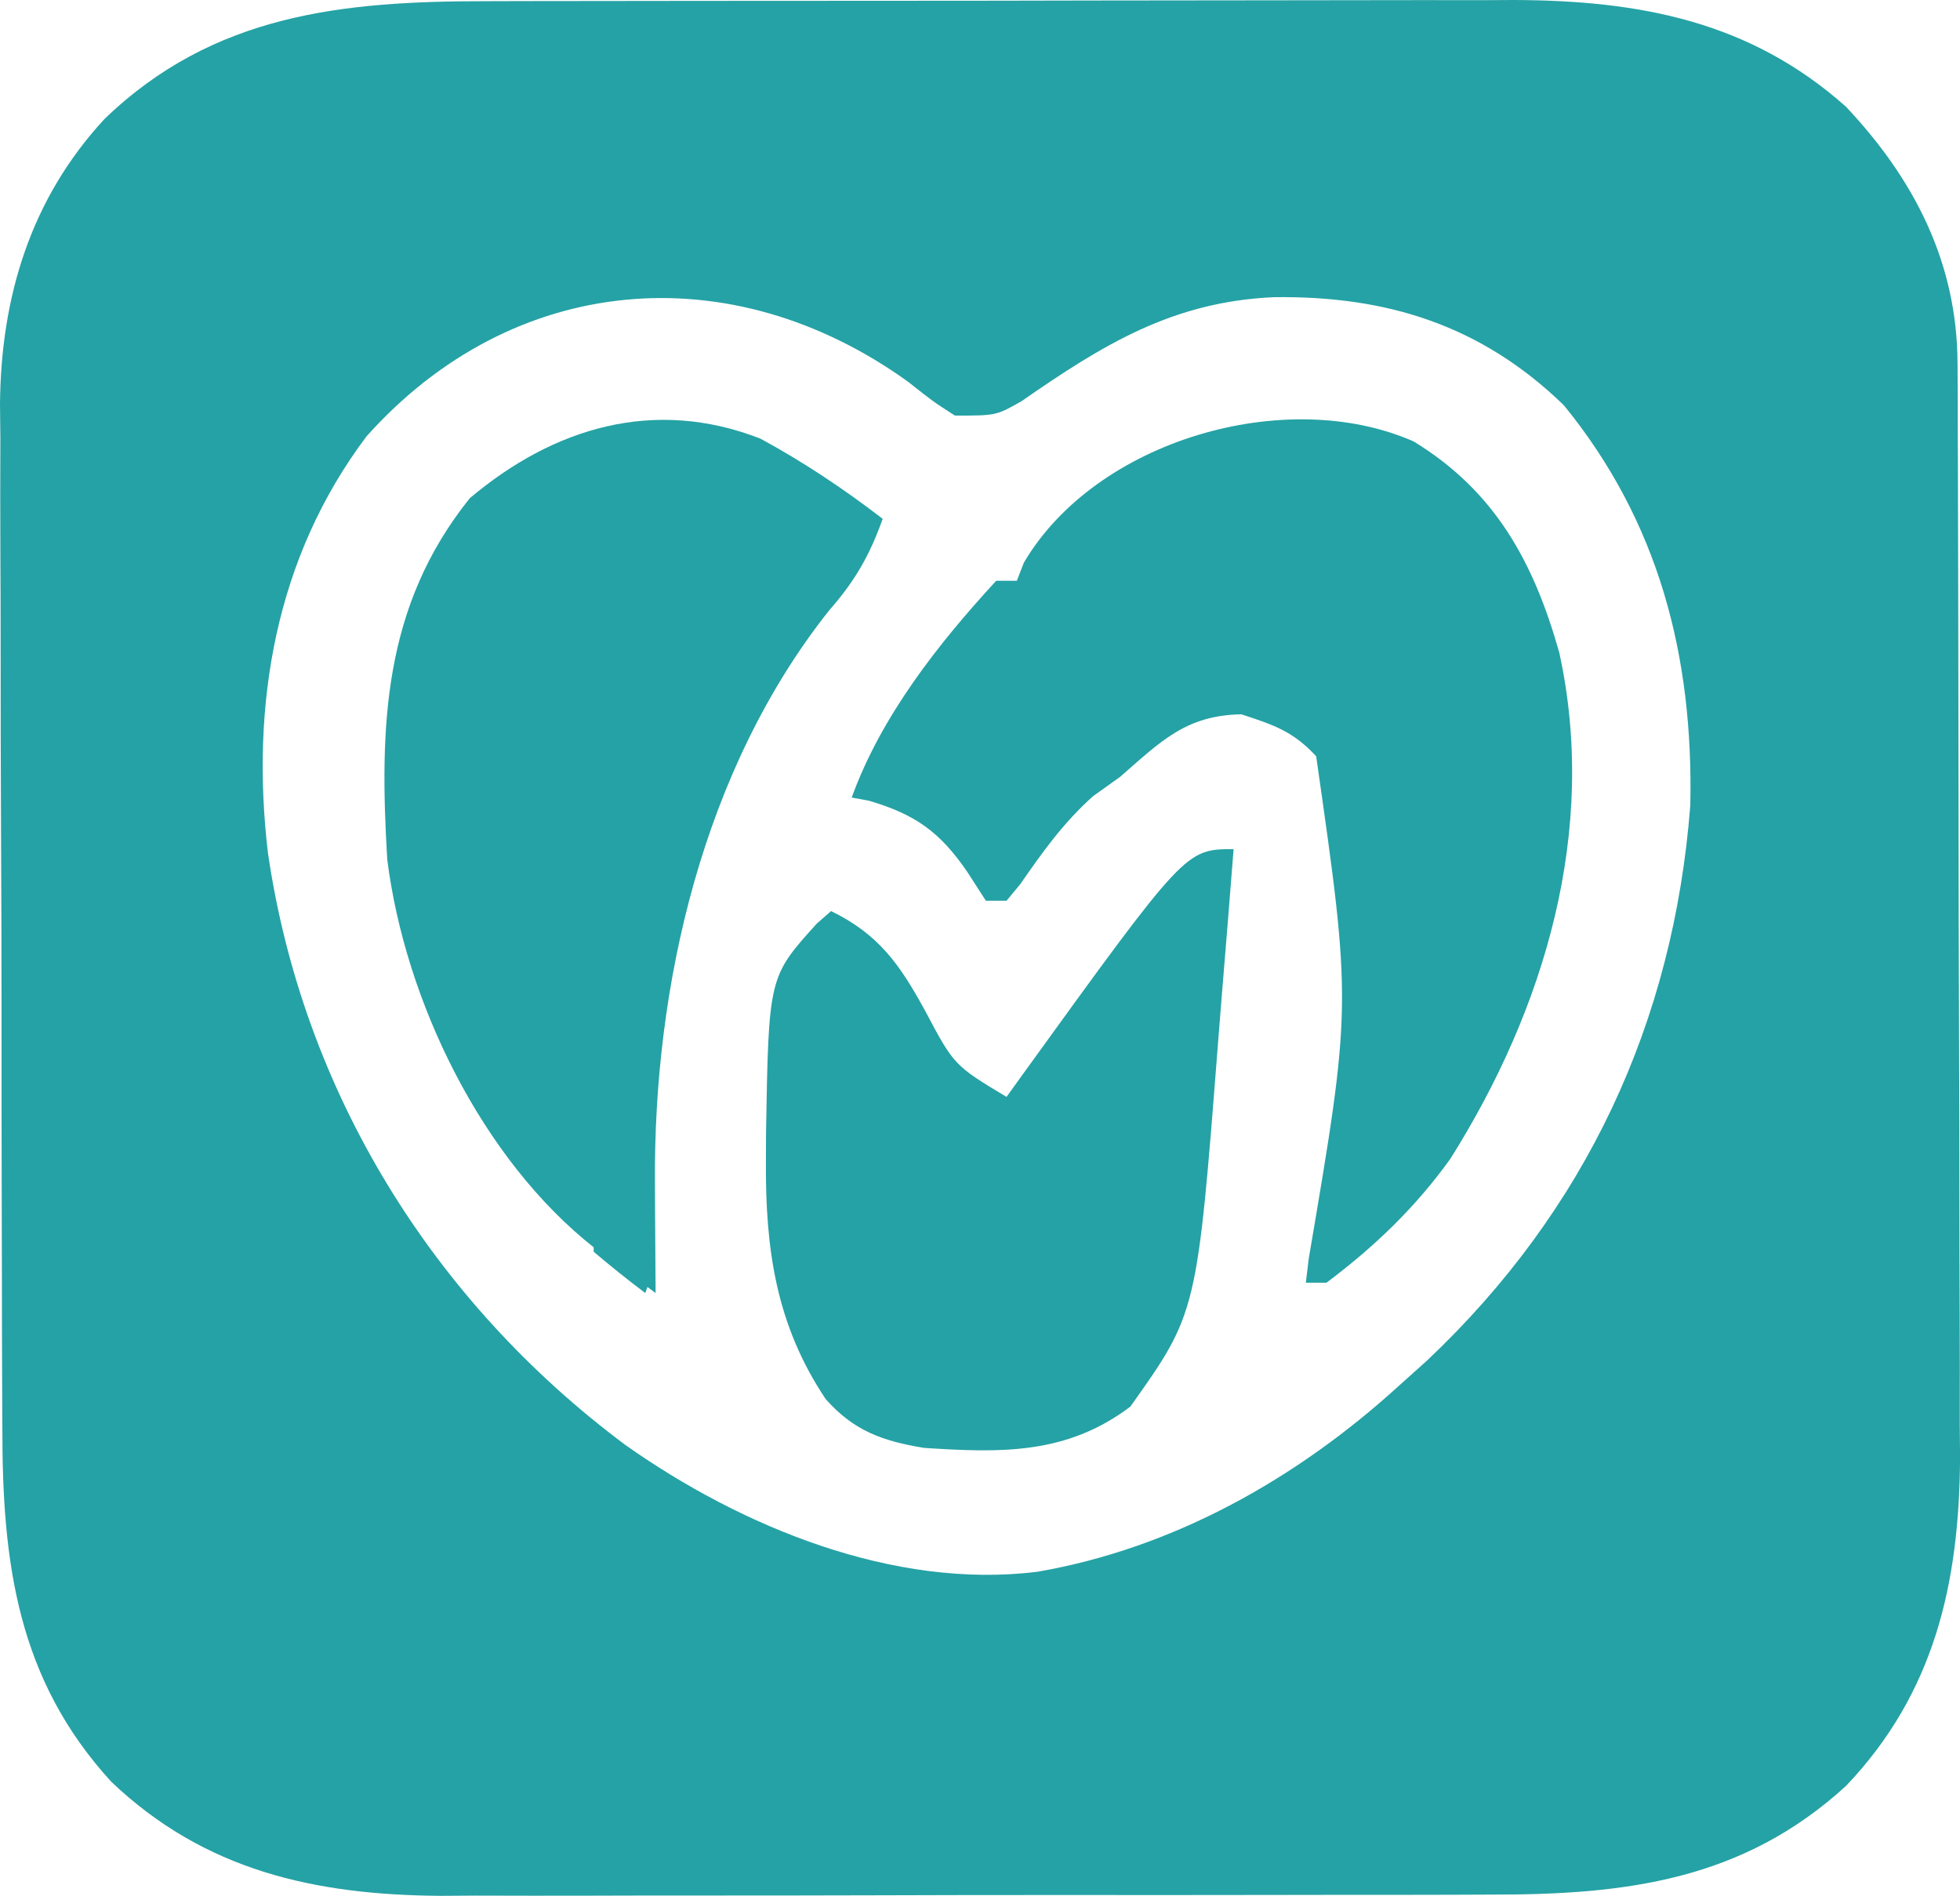
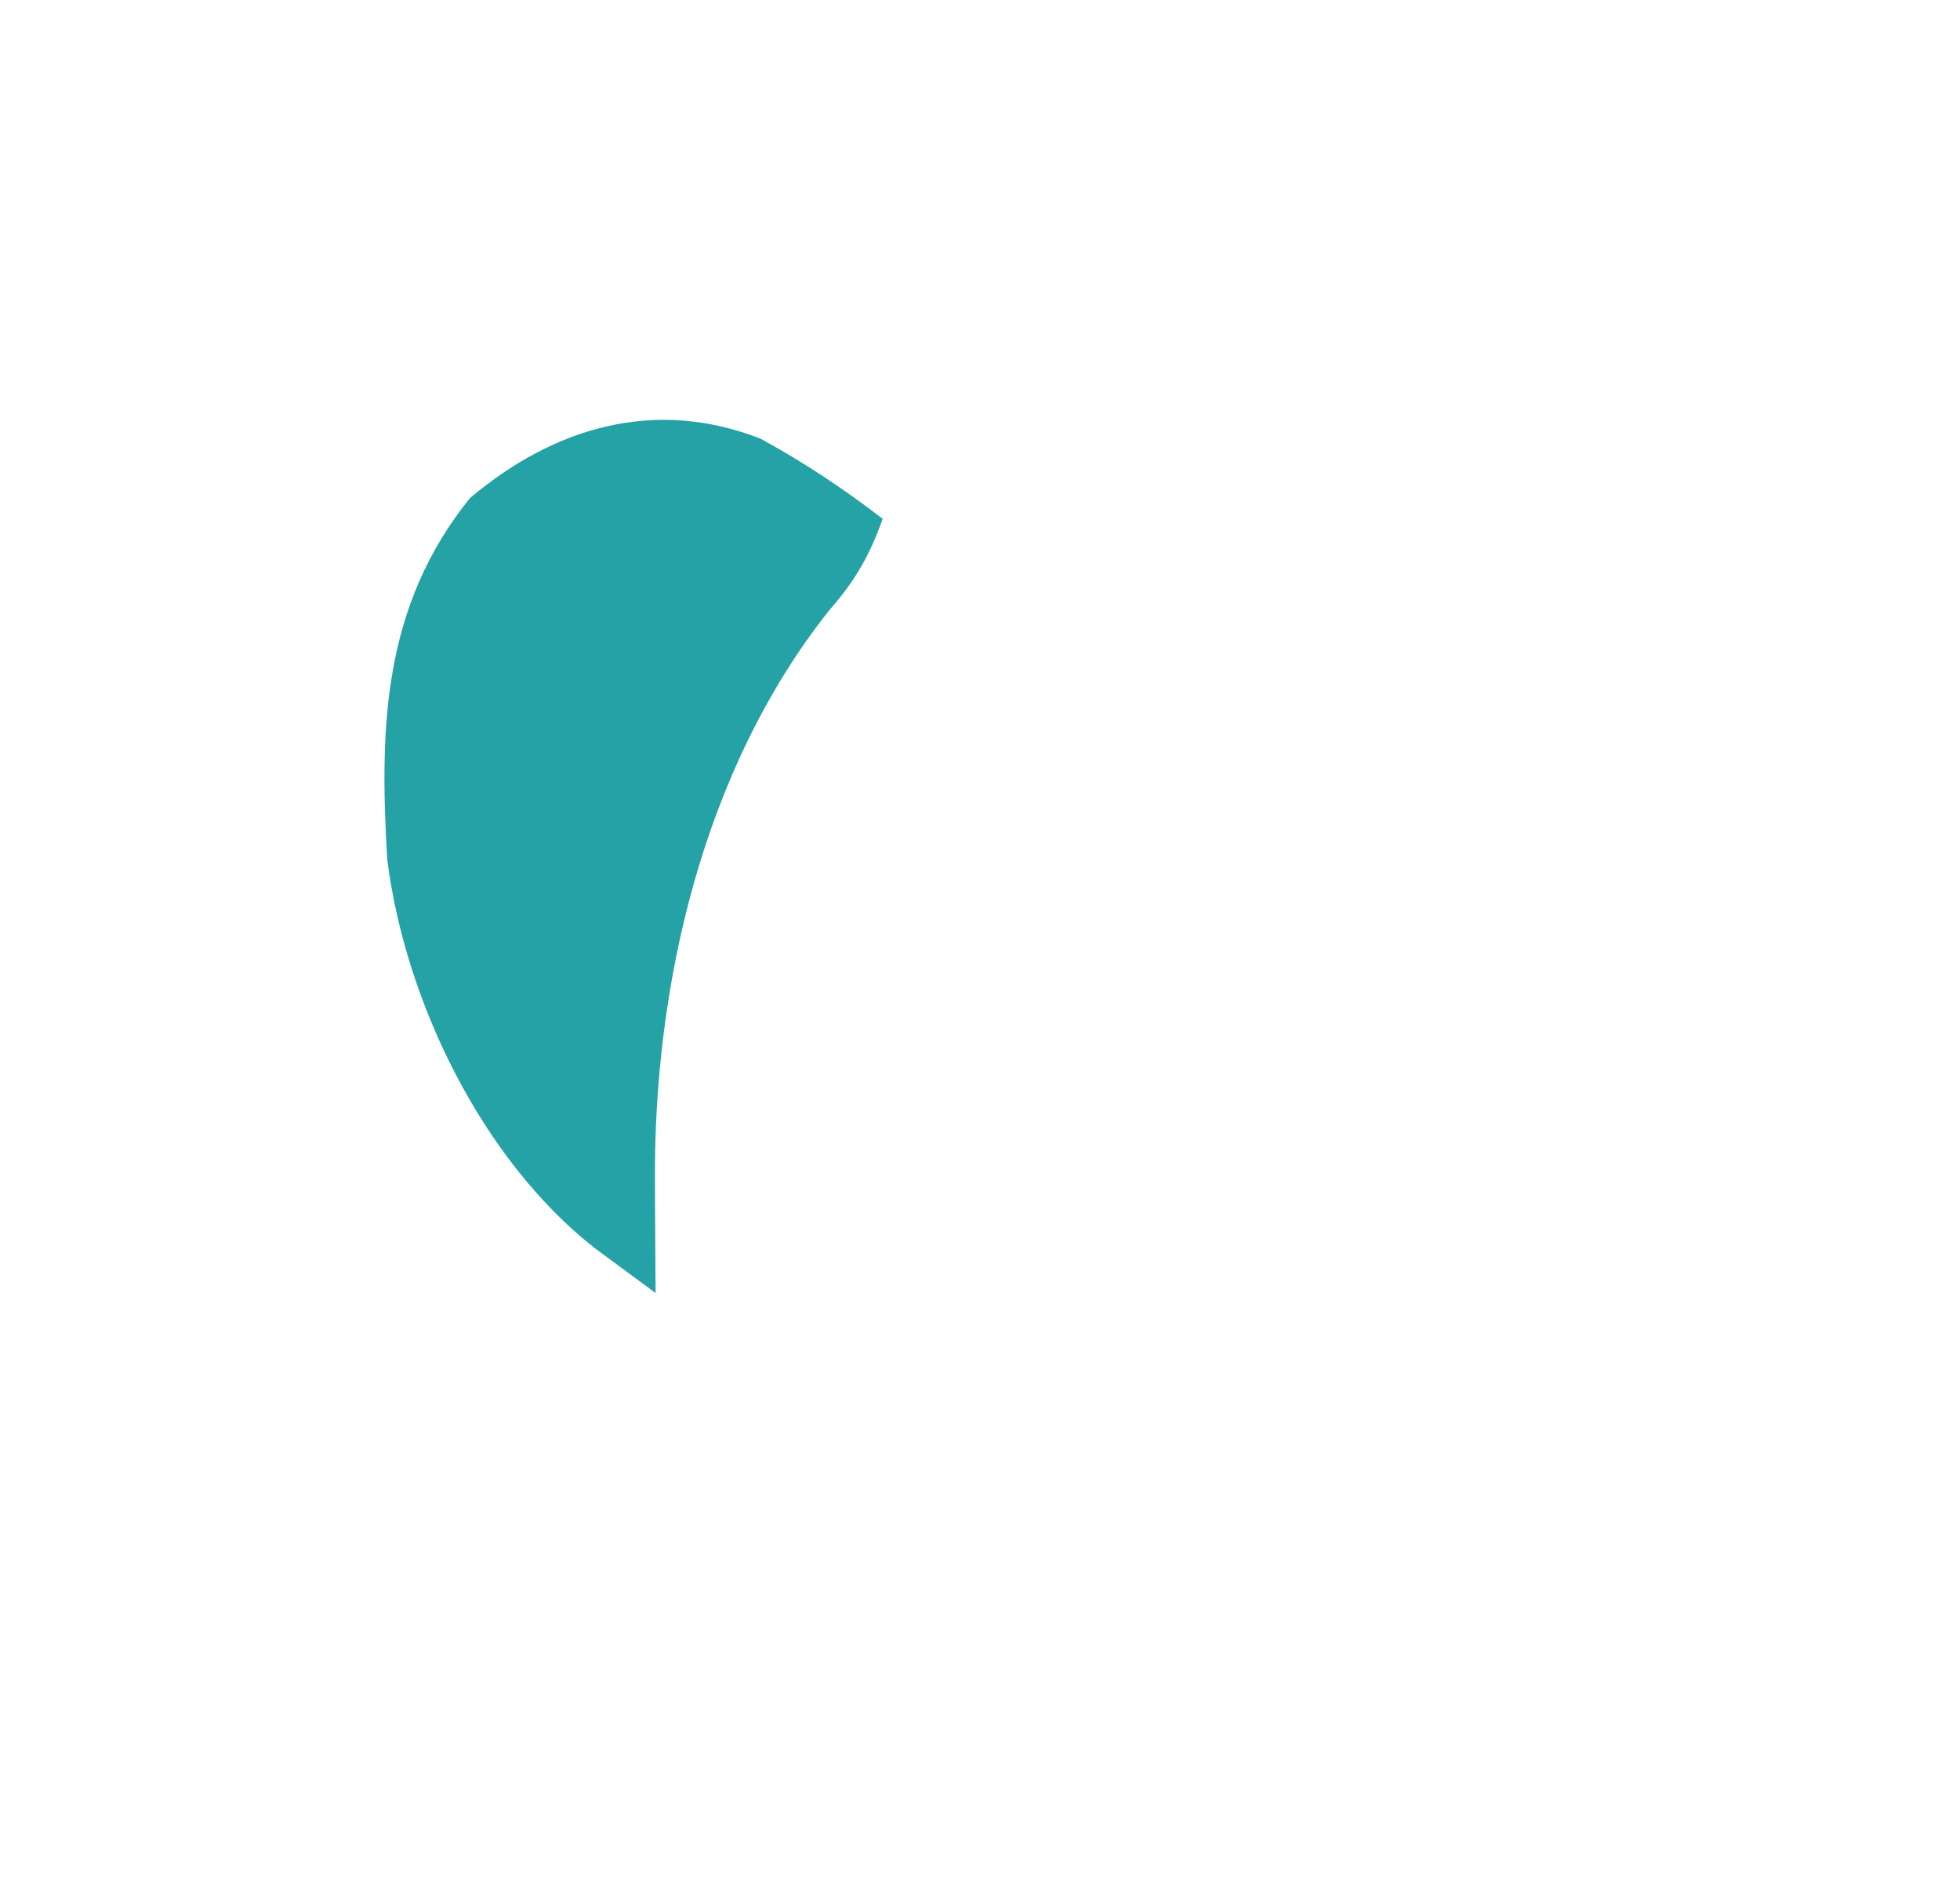
<svg xmlns="http://www.w3.org/2000/svg" version="1.1" viewBox="56.48 30.74 189.9 183.66">
-   <path d="M0 0 C1.733 -0.005 1.733 -0.005 3.501 -0.01 C7.311 -0.02 11.121 -0.022 14.93 -0.023 C16.915 -0.025 18.9 -0.028 20.884 -0.03 C27.122 -0.038 33.359 -0.041 39.597 -0.04 C46.009 -0.039 52.422 -0.05 58.834 -0.066 C64.359 -0.079 69.884 -0.084 75.408 -0.084 C78.699 -0.083 81.99 -0.087 85.282 -0.097 C88.957 -0.107 92.633 -0.104 96.309 -0.098 C97.384 -0.103 98.459 -0.109 99.567 -0.115 C111.683 -0.065 122.371 1.928 131.68 10.223 C138.314 17.264 142.455 25.34 142.489 35.101 C142.495 36.099 142.5 37.097 142.506 38.125 C142.508 39.758 142.508 39.758 142.51 41.425 C142.514 42.576 142.519 43.728 142.525 44.915 C142.539 48.731 142.546 52.548 142.552 56.364 C142.556 58.349 142.56 60.333 142.564 62.318 C142.576 67.852 142.584 73.386 142.587 78.92 C142.592 86.051 142.609 93.182 142.638 100.313 C142.66 105.841 142.67 111.368 142.671 116.895 C142.672 120.188 142.68 123.482 142.696 126.775 C142.713 130.461 142.711 134.145 142.705 137.831 C142.714 138.903 142.723 139.976 142.733 141.081 C142.666 153.268 140.256 163.897 131.684 172.891 C121.681 182.049 110.324 183.449 97.226 183.42 C96.044 183.425 94.863 183.43 93.645 183.435 C89.758 183.449 85.872 183.448 81.985 183.446 C79.956 183.448 77.927 183.452 75.899 183.455 C69.525 183.467 63.151 183.467 56.777 183.461 C50.232 183.455 43.687 183.467 37.141 183.489 C31.495 183.506 25.849 183.512 20.202 183.509 C16.842 183.507 13.482 183.511 10.121 183.524 C6.367 183.536 2.613 183.529 -1.141 183.518 C-2.234 183.525 -3.327 183.533 -4.453 183.541 C-16.692 183.458 -27.358 181.096 -36.398 172.481 C-45.478 162.563 -46.953 151.278 -46.942 138.282 C-46.949 137.128 -46.956 135.974 -46.962 134.785 C-46.981 130.991 -46.985 127.197 -46.988 123.403 C-46.992 121.423 -46.997 119.442 -47.002 117.462 C-47.019 111.242 -47.024 105.021 -47.022 98.801 C-47.021 92.411 -47.042 86.021 -47.074 79.632 C-47.1 74.12 -47.111 68.609 -47.109 63.098 C-47.109 59.818 -47.116 56.537 -47.136 53.257 C-47.155 49.593 -47.149 45.93 -47.137 42.267 C-47.149 41.198 -47.16 40.13 -47.172 39.029 C-47.085 28.649 -44.2 19.138 -37.042 11.407 C-26.483 1.219 -13.926 -0.006 0 0 Z M-11.652 42.145 C-20.475 53.854 -22.916 68.113 -21.214 82.497 C-17.846 105.595 -5.293 125.911 13.421 139.865 C24.617 147.771 39.382 153.888 53.348 152.145 C66.586 149.853 78.504 143.103 88.348 134.145 C89.253 133.333 90.158 132.521 91.091 131.684 C106.455 117.172 114.986 98.942 116.598 77.88 C116.901 63.442 113.562 50.45 104.348 39.145 C96.365 31.403 87.212 28.521 76.244 28.675 C66.435 29.11 59.701 33.268 51.794 38.755 C49.348 40.145 49.348 40.145 45.348 40.145 C43.192 38.755 43.192 38.755 40.848 36.895 C23.592 24.458 2.498 26.332 -11.652 42.145 Z " fill="#25a2a5" transform="translate(103.652,30.855)" />
-   <path d="M0 0 C7.948 4.844 11.663 11.772 14.118 20.467 C17.888 37.703 12.715 54.964 3.562 69.5 C0.174 74.217 -3.799 78.021 -8.438 81.5 C-9.098 81.5 -9.758 81.5 -10.438 81.5 C-10.347 80.741 -10.256 79.982 -10.162 79.199 C-5.984 54.612 -5.984 54.612 -9.438 30.5 C-11.697 28.073 -13.518 27.474 -16.688 26.438 C-22.066 26.527 -24.507 29.077 -28.438 32.5 C-29.737 33.428 -29.737 33.428 -31.062 34.375 C-33.909 36.922 -35.939 39.758 -38.105 42.891 C-38.545 43.422 -38.985 43.953 -39.438 44.5 C-40.097 44.5 -40.758 44.5 -41.438 44.5 C-42.335 43.108 -42.335 43.108 -43.25 41.688 C-45.91 37.811 -48.277 36.142 -52.75 34.812 C-53.307 34.709 -53.864 34.606 -54.438 34.5 C-51.592 26.636 -46.076 19.622 -40.438 13.5 C-39.778 13.5 -39.117 13.5 -38.438 13.5 C-38.214 12.924 -37.991 12.348 -37.762 11.754 C-30.796 -0.102 -12.4 -5.449 0 0 Z " fill="#25a2a5" transform="translate(193.438,73.5)" />
  <path d="M0 0 C4.202 2.285 8.051 4.852 11.84 7.766 C10.573 11.338 9.143 13.802 6.652 16.641 C-5.571 32.04 -10.385 52.975 -10.223 72.203 C-10.218 73.221 -10.214 74.239 -10.209 75.287 C-10.197 77.78 -10.181 80.273 -10.16 82.766 C-11.423 81.839 -12.683 80.909 -13.941 79.977 C-14.643 79.459 -15.345 78.941 -16.068 78.408 C-27.014 69.815 -34.44 54.443 -36.16 40.766 C-36.931 27.894 -36.573 16.238 -28.16 5.766 C-20.042 -1.078 -10.289 -4.019 0 0 Z " fill="#25a2a5" transform="translate(130.16,73.234)" />
-   <path d="M0 0 C-0.359 4.624 -0.732 9.246 -1.117 13.867 C-1.246 15.434 -1.371 17.001 -1.492 18.568 C-3.539 44.913 -3.539 44.913 -10 54 C-16.171 58.666 -22.553 58.491 -30 58 C-33.992 57.348 -36.816 56.344 -39.527 53.266 C-44.342 46.065 -45.366 38.732 -45.312 30.25 C-45.309 29.368 -45.306 28.487 -45.302 27.578 C-45.049 12.375 -45.049 12.375 -40.395 7.223 C-39.704 6.617 -39.704 6.617 -39 6 C-34.378 8.243 -32.34 11.186 -29.938 15.562 C-27.087 20.942 -27.087 20.942 -22 24 C-21.504 23.31 -21.007 22.621 -20.496 21.91 C-4.657 0 -4.657 0 0 0 Z " fill="#25a2a5" transform="translate(176,113)" />
-   <path d="M0 0 C3.255 0.349 4.019 1.021 6.25 3.562 C6.827 4.367 7.405 5.171 8 6 C5 6 5 6 3 5 C3 4.34 3 3.68 3 3 C2.34 3 1.68 3 1 3 C0.67 2.01 0.34 1.02 0 0 Z " fill="#25a2a5" transform="translate(230,39)" />
-   <path d="M0 0 C1.429 2.354 2.087 3.48 1.625 6.25 C1.419 6.827 1.212 7.405 1 8 C-0.707 6.719 -2.374 5.382 -4 4 C-4 3.34 -4 2.68 -4 2 C-3.01 2.33 -2.02 2.66 -1 3 C-0.67 2.01 -0.34 1.02 0 0 Z " fill="#25a2a5" transform="translate(118,148)" />
</svg>